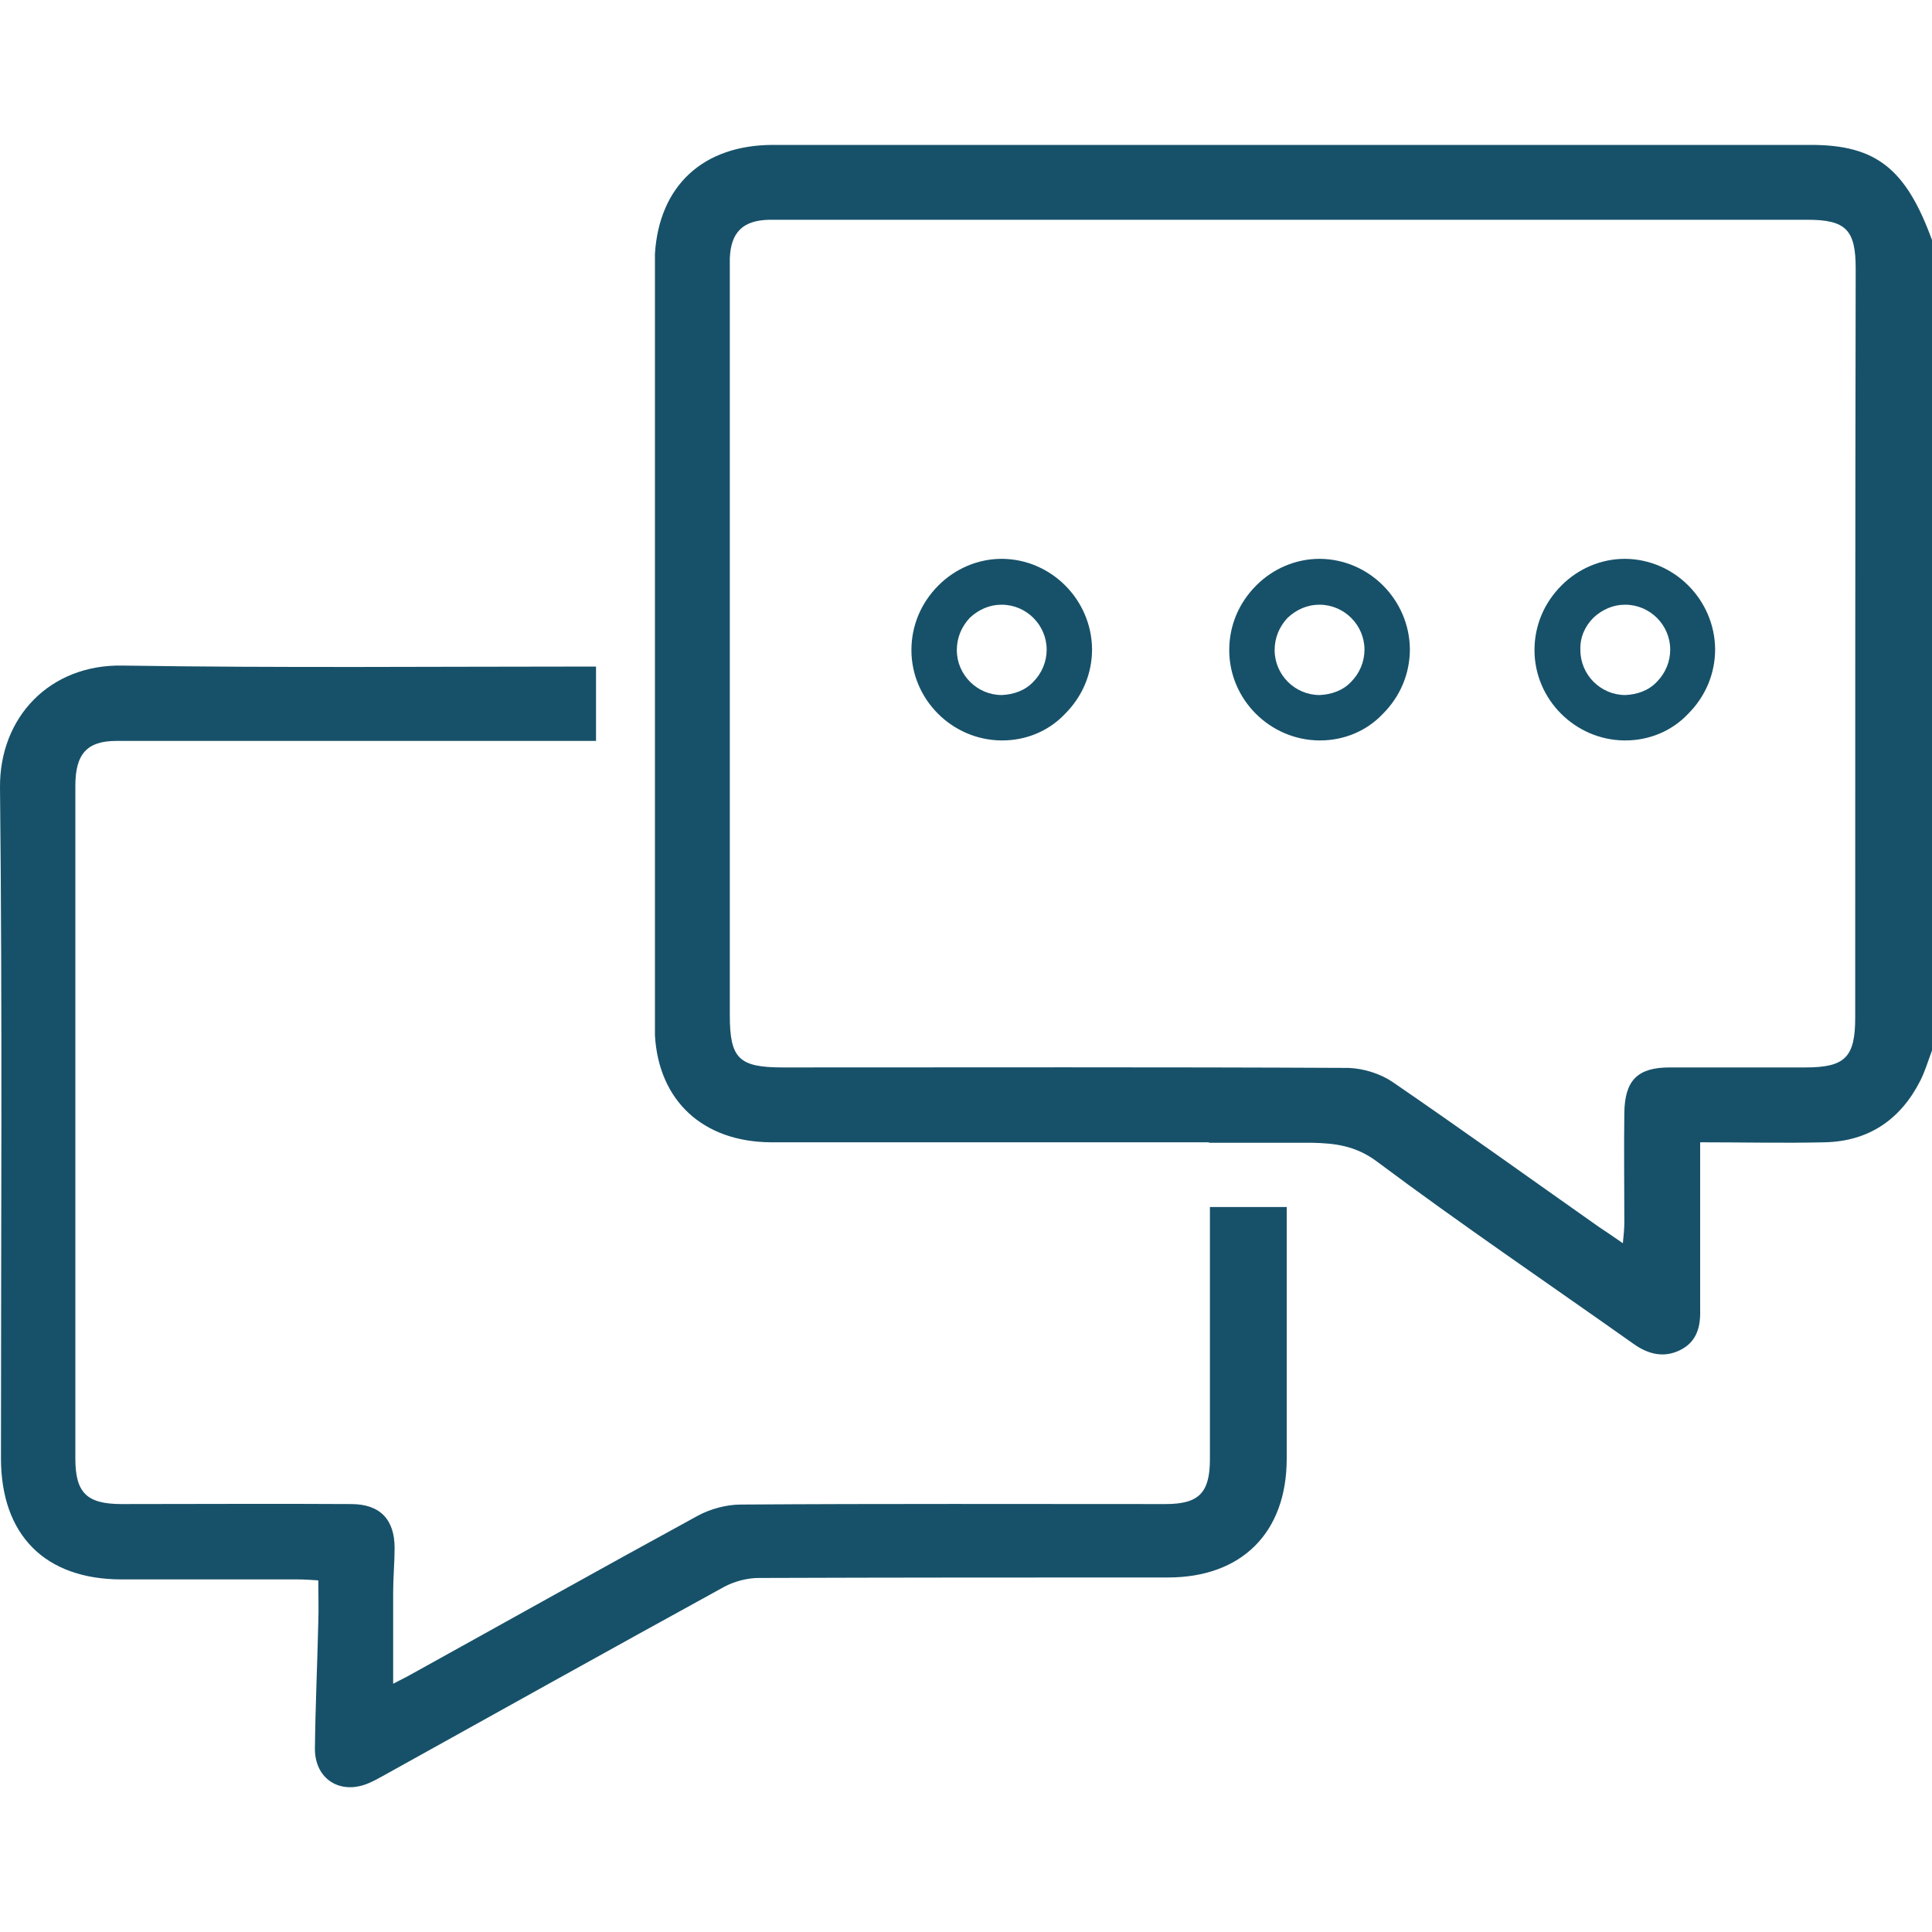
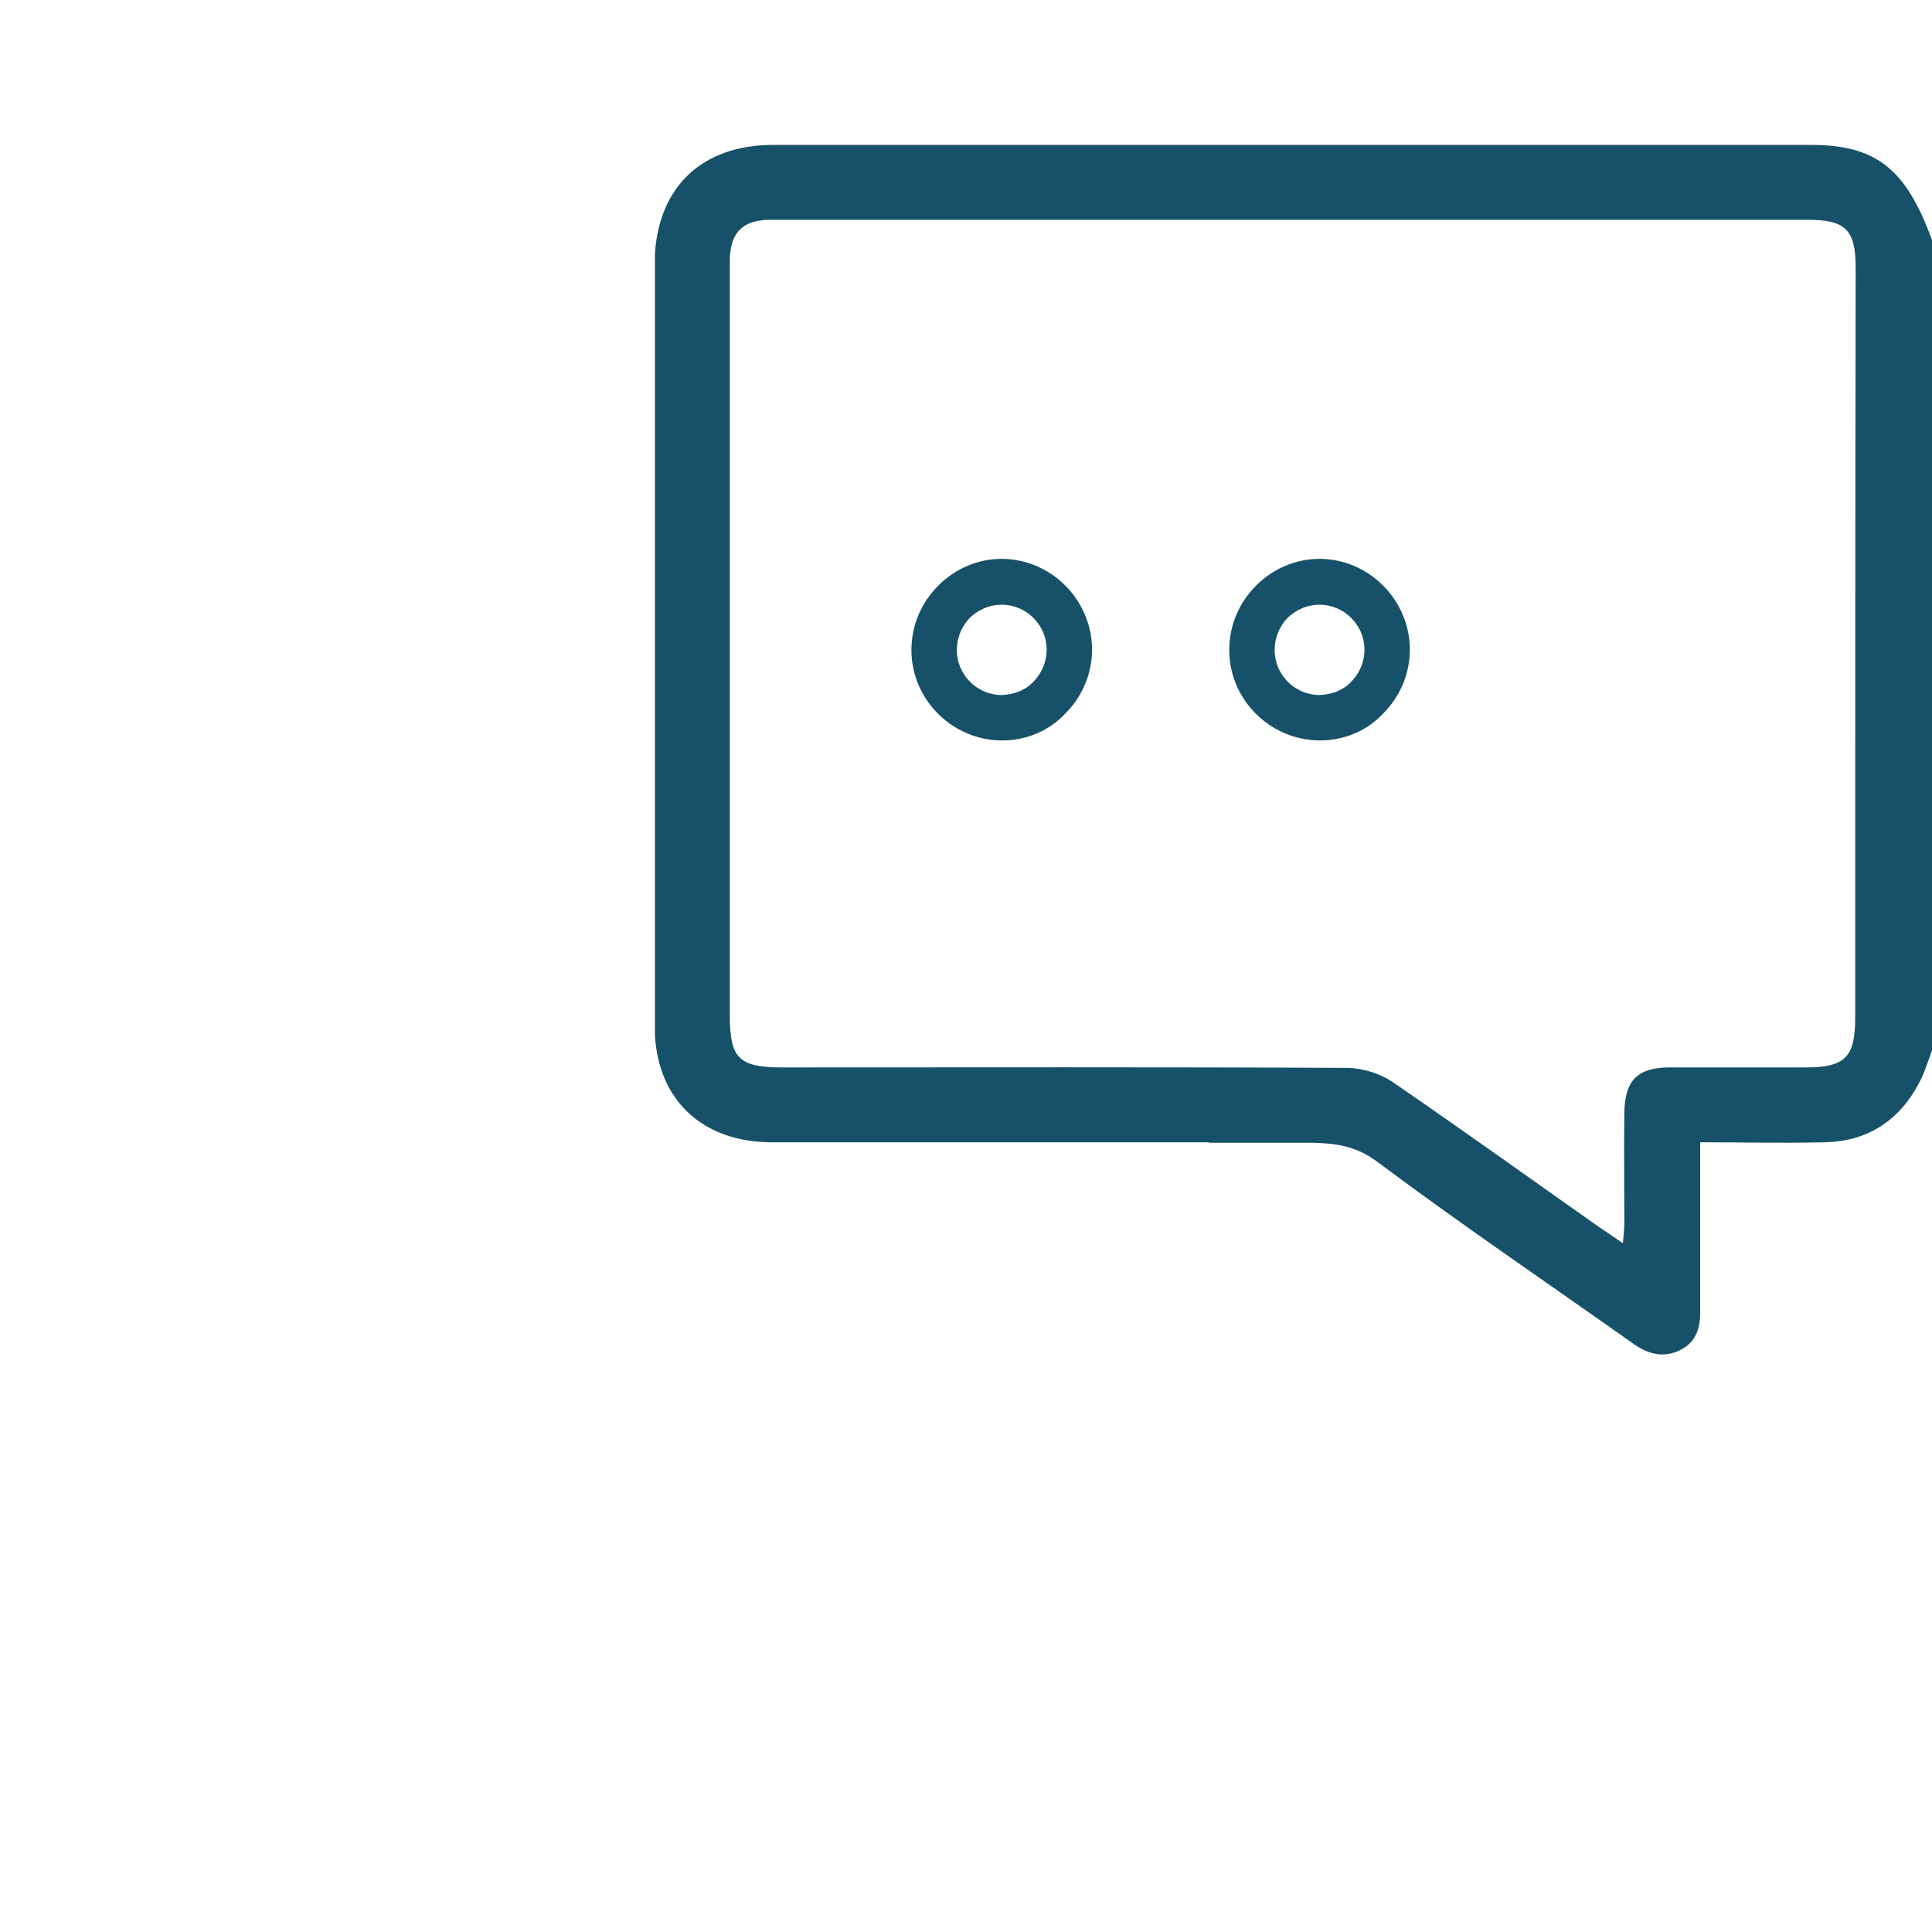
<svg xmlns="http://www.w3.org/2000/svg" version="1.1" id="Layer_1" x="0px" y="0px" viewBox="0 0 400 400" style="enable-background:new 0 0 400 400;" xml:space="preserve">
  <style type="text/css"> .st0{fill:#175169;} .st1{fill:#ABABAB;} .st2{fill:#EFAC06;} </style>
  <g>
-     <path class="st0" d="M250.5,249.9c0,17.4,0,34.8,0,52.2c0,7-2.3,9.3-9.2,9.3c-29.3,0-58.6-0.1-87.9,0.1c-3,0-6.3,0.9-8.9,2.3 c-19.8,10.8-39.4,21.8-59.1,32.7c-1.2,0.7-2.5,1.3-4,2.1c0-6.6,0-12.8,0-19c0-3,0.3-6.1,0.3-9.1c0-5.9-3-9.1-9-9.1 c-15.8-0.1-31.7,0-47.5,0c-7.2,0-9.6-2.3-9.6-9.4c0-46.4,0-92.9,0-139.3c0-6.6,2.4-9.3,8.5-9.3c33.1,0,66.2,0,99.3,0v-15.4 c-32.7,0-65.4,0.3-98-0.2C10.3,137.5-0.1,148.5,0,163c0.5,46.3,0.2,92.6,0.2,138.9c0,15.9,9.1,25.1,25,25.1c12.1,0,24.3,0,36.4,0 c1.4,0,2.8,0.1,4.3,0.2c0,3.1,0.1,5.9,0,8.6c-0.2,8.7-0.6,17.4-0.7,26.1c-0.1,6.4,5.2,9.8,11.1,7.3c1.2-0.5,2.4-1.2,3.5-1.8 c23.4-13,46.7-26,70.2-38.9c2.1-1.1,4.7-1.8,7.1-1.8c28.2-0.1,56.4-0.1,84.7-0.1c15.3,0,24.6-9.3,24.6-24.6c0-17.4,0-34.8,0-52.1 H250.5z" />
    <g>
      <path class="st0" d="M374.9,30c-71.6,0-143.2,0-214.8,0c-14.6,0-23.6,8.5-24.5,22.5v161.9c0.8,13.5,9.9,22,24,22.1 c28.5,0,57,0,85.5,0c1.6,0,3.1,0,5.2,0c0,0,0,0,0,0.1h20.2c0.3,0,0.6,0,0.9,0h0.3v0c4.7,0.1,9,0.6,13.4,3.9 c17.4,13,35.4,25.2,53.2,37.8c3,2.1,6.2,2.9,9.6,1.2c3.4-1.7,4.2-4.8,4.1-8.3c0-9.5,0-19,0-28.5c0-1.9,0-3.9,0-6.2 c9,0,17.4,0.2,25.8,0c9.1-0.2,15.7-4.7,19.8-12.8c1-2,1.6-4.1,2.4-6.2c0-55.9,0-111.9,0-167.8C394.6,34.9,388.4,30,374.9,30z M384.1,210.7c0,8.2-2.1,10.3-10.3,10.3c-9.4,0-18.7,0-28.1,0c-6.7,0-9.3,2.7-9.4,9.4c-0.1,7.5,0,15,0,22.6c0,1.2-0.1,2.5-0.3,4.4 c-2-1.4-3.5-2.4-5-3.4c-14.2-10-28.4-20.2-42.7-30c-2.5-1.7-6-2.8-9.1-2.9c-39-0.2-78.1-0.1-117.1-0.1c-9.1,0-11-1.8-11-10.8 c0-51.3,0-102.6,0-153.9c0-0.9,0-1.8,0-2.8c0.2-5.4,2.7-7.9,8.2-8c16.1,0,32.2,0,48.3,0c55.5,0,111.1,0,166.6,0 c8,0,10,2.1,10,10.1C384.1,107.3,384.1,159,384.1,210.7z" />
      <g>
        <path class="st0" d="M207.5,153.3c-0.1,0-0.1,0-0.2,0c-10.2-0.1-18.6-8.5-18.6-18.7v0c0-5.1,2-9.8,5.6-13.4 c3.5-3.5,8.2-5.5,13.1-5.5c0,0,0.1,0,0.1,0c10.2,0.1,18.5,8.5,18.6,18.7c0,5.1-2,9.8-5.6,13.4 C217.1,151.4,212.4,153.3,207.5,153.3z M198.1,134.6c0,5.1,4.2,9.3,9.3,9.3c2.4-0.1,4.8-0.9,6.5-2.7c1.8-1.8,2.8-4.2,2.8-6.7 c0-5.1-4.2-9.3-9.3-9.3c0,0,0,0-0.1,0c-2.4,0-4.7,1-6.5,2.7C199.1,129.7,198.1,132,198.1,134.6L198.1,134.6z" />
      </g>
      <g>
        <path class="st0" d="M273.3,153.3c-0.1,0-0.1,0-0.2,0c-10.2-0.1-18.6-8.5-18.6-18.7v0c0-5.1,2-9.8,5.6-13.4 c3.5-3.5,8.2-5.5,13.1-5.5c0,0,0.1,0,0.1,0c10.2,0.1,18.5,8.5,18.6,18.7c0,5.1-2,9.8-5.6,13.4 C282.9,151.4,278.2,153.3,273.3,153.3z M263.9,134.6c0,5.1,4.2,9.3,9.3,9.3c2.4-0.1,4.8-0.9,6.5-2.7c1.8-1.8,2.8-4.2,2.8-6.7 c0-5.1-4.2-9.3-9.3-9.3c0,0,0,0-0.1,0c-2.4,0-4.7,1-6.5,2.7C264.9,129.7,263.9,132,263.9,134.6L263.9,134.6z" />
      </g>
      <g>
-         <path class="st0" d="M336.5,153.3c-0.1,0-0.1,0-0.2,0c-10.2-0.1-18.6-8.5-18.6-18.7v0c0-5.1,2-9.8,5.6-13.4 c3.5-3.5,8.2-5.5,13.1-5.5c0,0,0.1,0,0.1,0c10.2,0.1,18.5,8.5,18.6,18.7c0,5.1-2,9.8-5.6,13.4 C346.1,151.4,341.4,153.3,336.5,153.3z M327.2,134.6c0,5.1,4.2,9.3,9.3,9.3c2.4-0.1,4.8-0.9,6.5-2.7c1.8-1.8,2.8-4.2,2.8-6.7 c0-5.1-4.2-9.3-9.3-9.3c0,0,0,0-0.1,0c-2.4,0-4.7,1-6.5,2.7C328.1,129.7,327.1,132,327.2,134.6L327.2,134.6z" />
-       </g>
+         </g>
    </g>
  </g>
</svg>